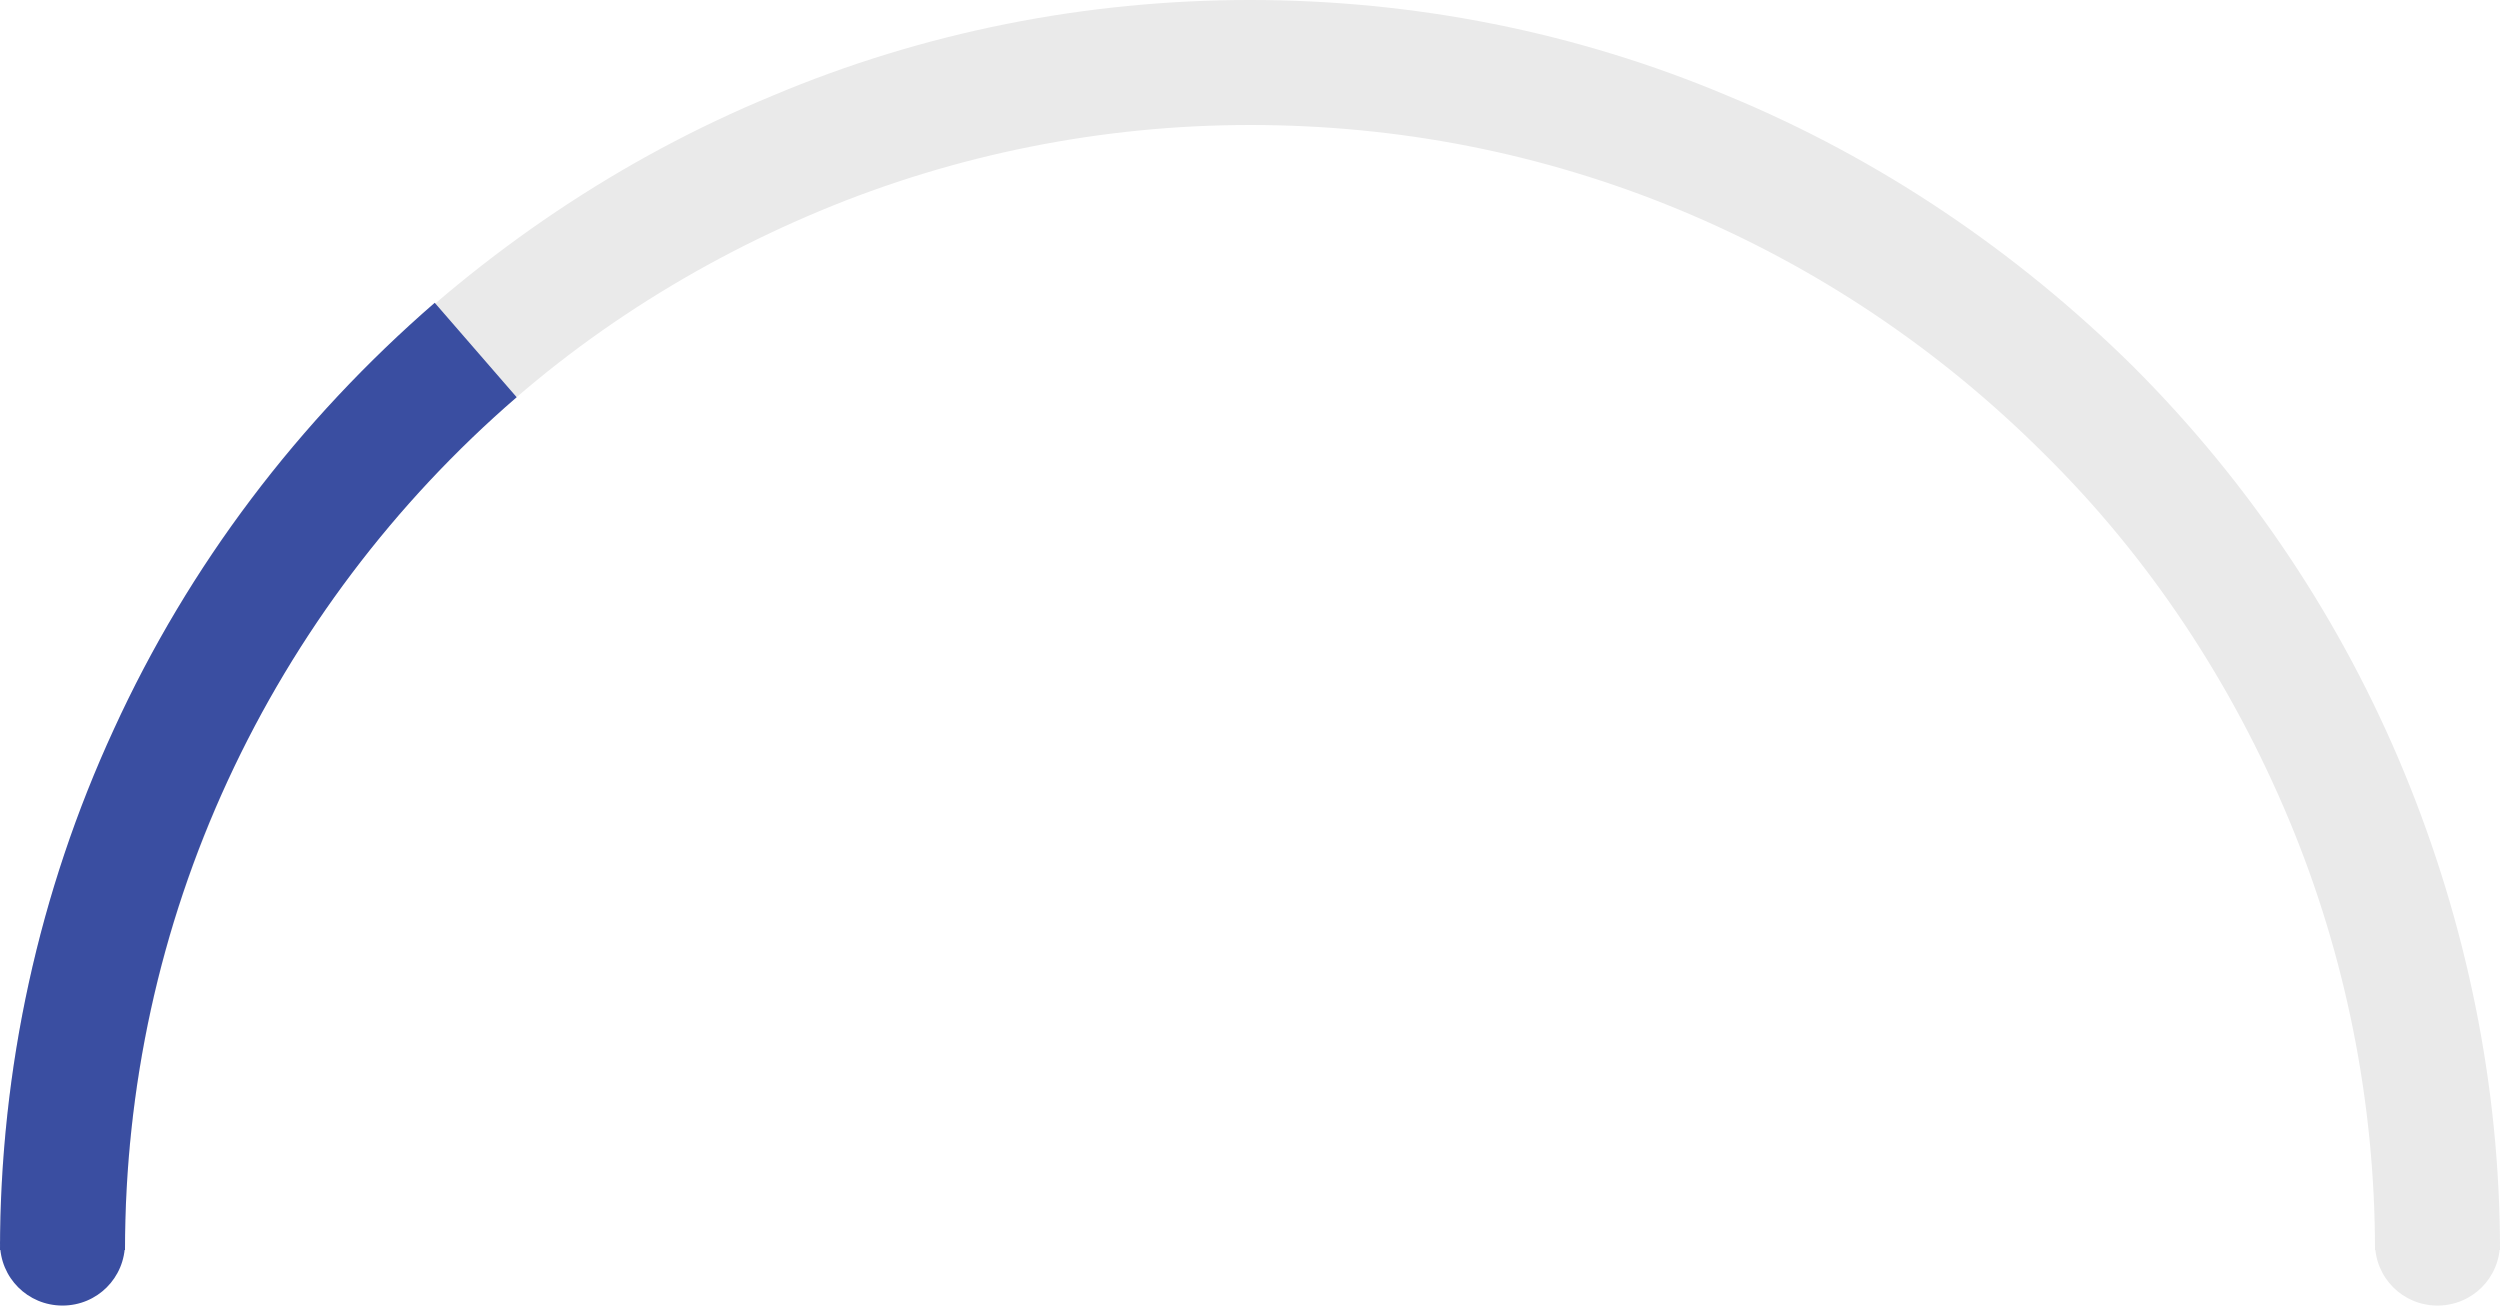
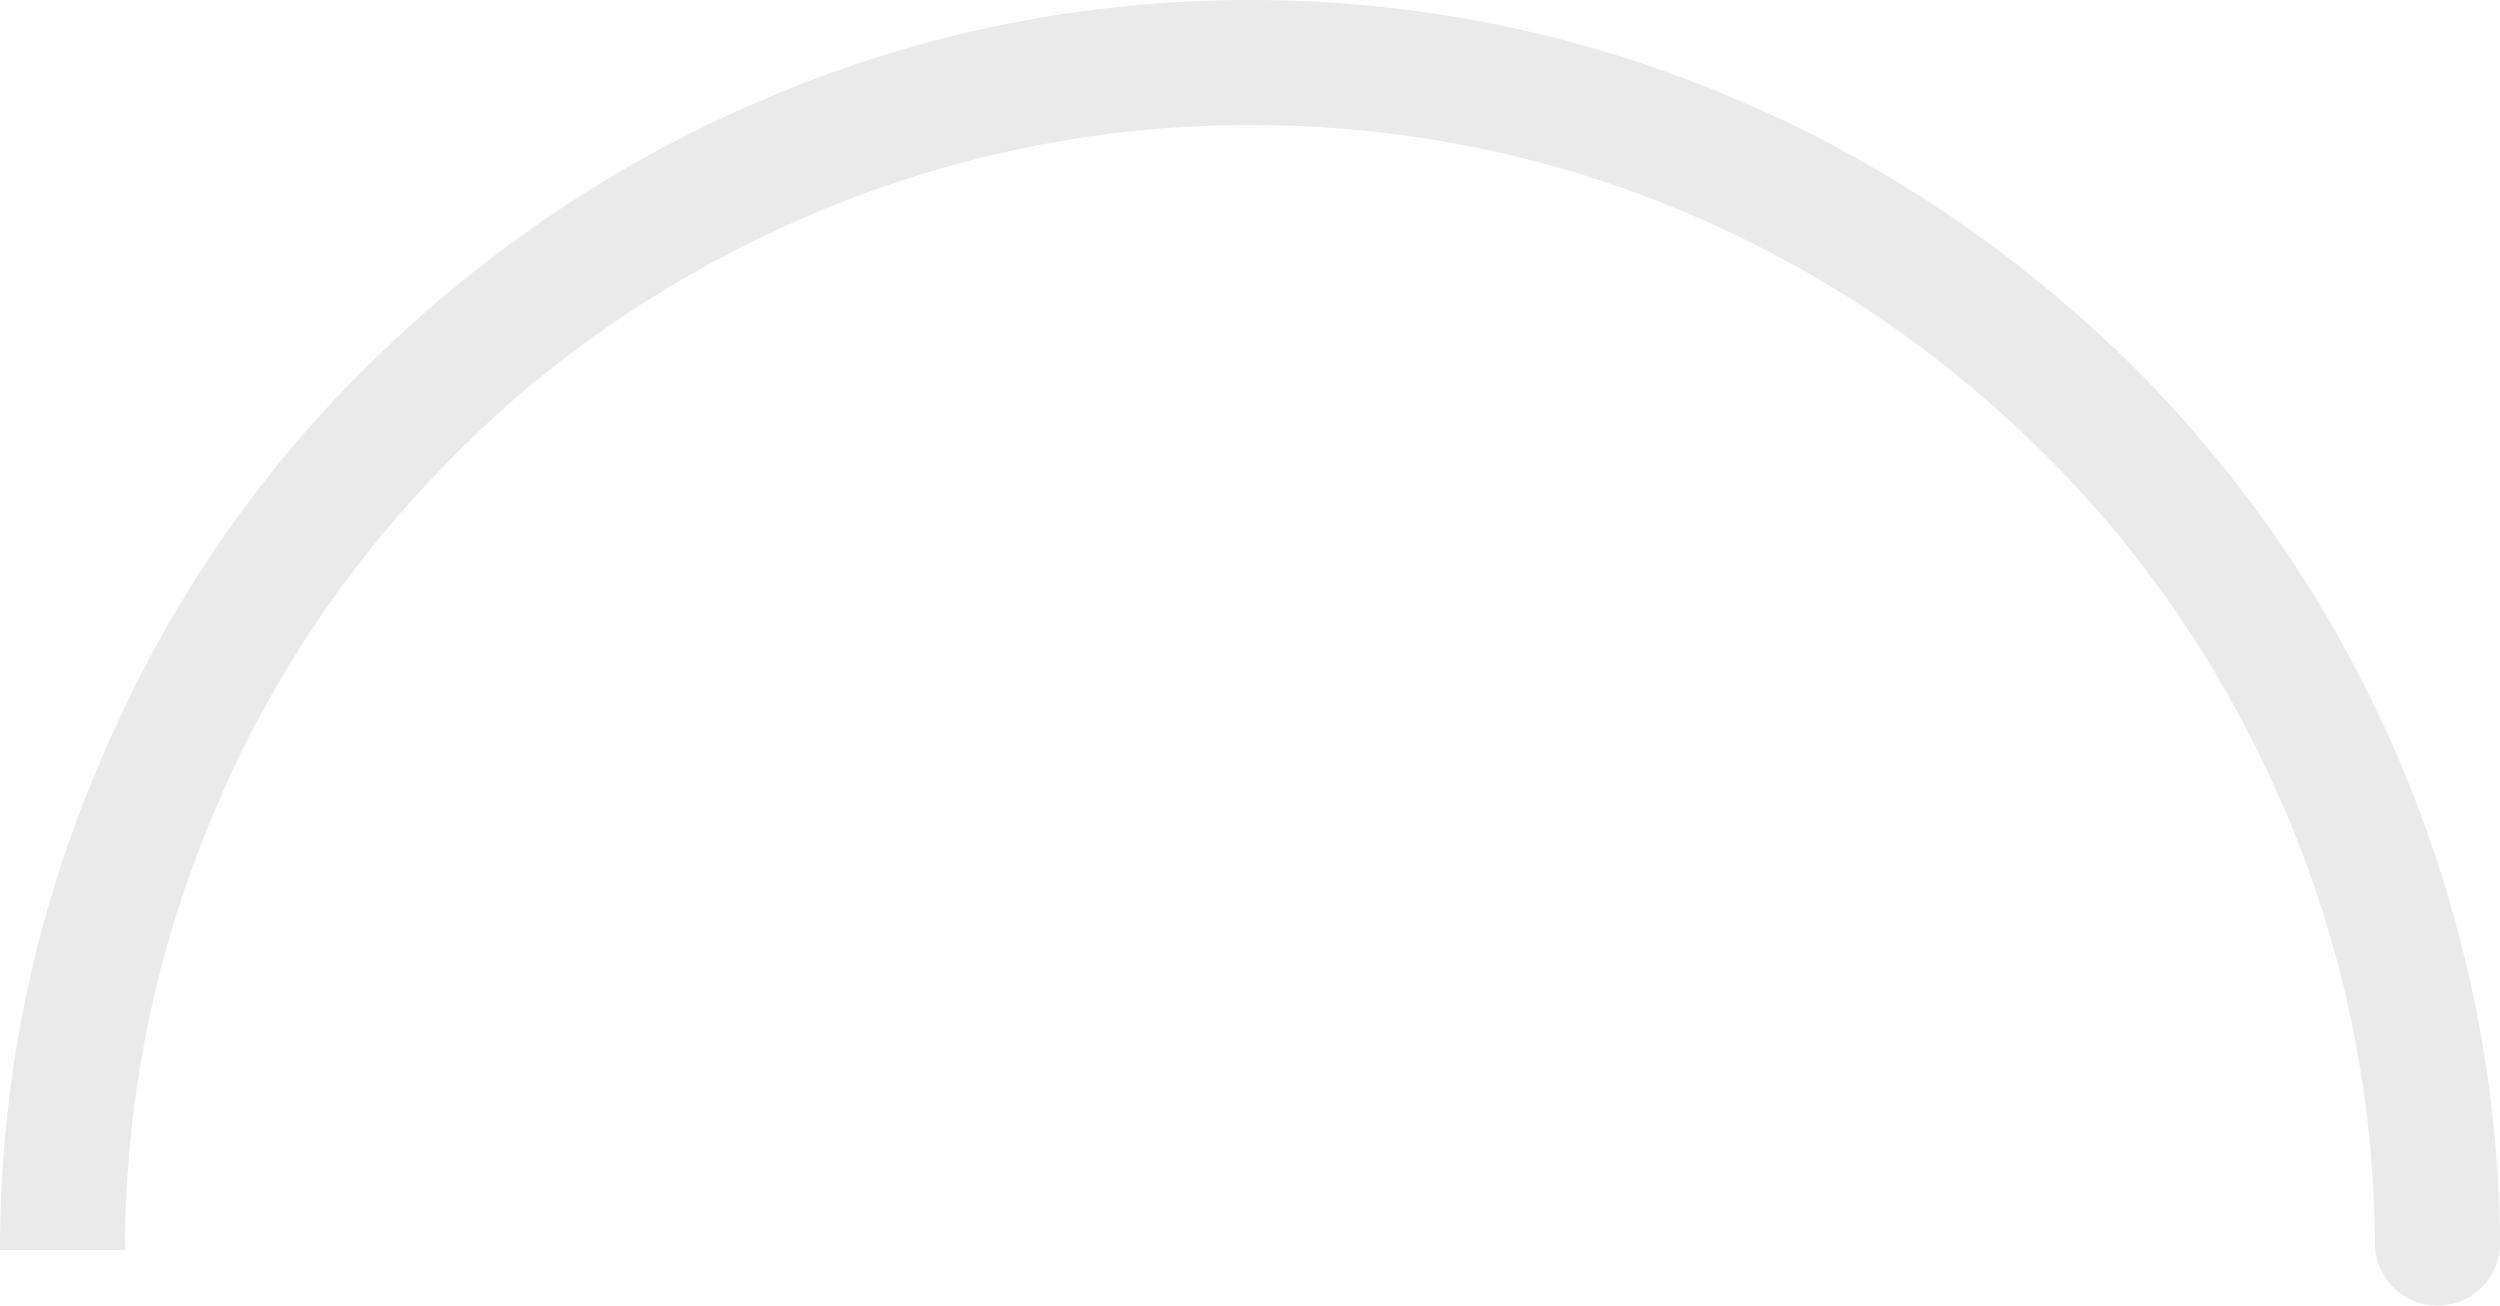
<svg xmlns="http://www.w3.org/2000/svg" version="1.1" id="Layer_1" x="0px" y="0px" viewBox="0 0 180 94" style="enable-background:new 0 0 180 94;" xml:space="preserve">
  <style type="text/css">
	.st0{fill:#EAEAEA;}
	.st1{fill:#3A4EA1;}
</style>
  <path class="st0" d="M0,90c0-11.8,2.3-23.5,6.9-34.4c4.5-11,11.1-20.9,19.5-29.2s18.3-15,29.2-19.5C66.5,2.3,78.2,0,90,0  s23.5,2.3,34.4,6.9c10.9,4.5,20.8,11.2,29.2,19.5c8.4,8.4,15,18.3,19.5,29.2S180,78.2,180,90h-9c0-10.6-2.1-21.2-6.2-31  c-4.1-9.8-10-18.8-17.6-26.3c-7.5-7.5-16.4-13.5-26.3-17.6S100.6,9,90,9s-21.2,2.1-31,6.2s-18.8,10-26.3,17.6  C25.2,40.3,19.2,49.2,15.2,59C11.1,68.8,9,79.4,9,90H0z M175.5,85c2.5,0,4.5,2,4.5,4.5s-2,4.5-4.5,4.5s-4.5-2-4.5-4.5  S173,85,175.5,85z" />
-   <path class="st1" d="M0,90c0-13,2.8-25.8,8.2-37.5c5.4-11.8,13.3-22.2,23.1-30.7l5.9,6.8c-8.8,7.6-15.9,17-20.8,27.6S9,78.3,9,90H0z   M9,89.5C9,92,7,94,4.5,94S0,92,0,89.5S2,85,4.5,85S9,87,9,89.5z" />
</svg>